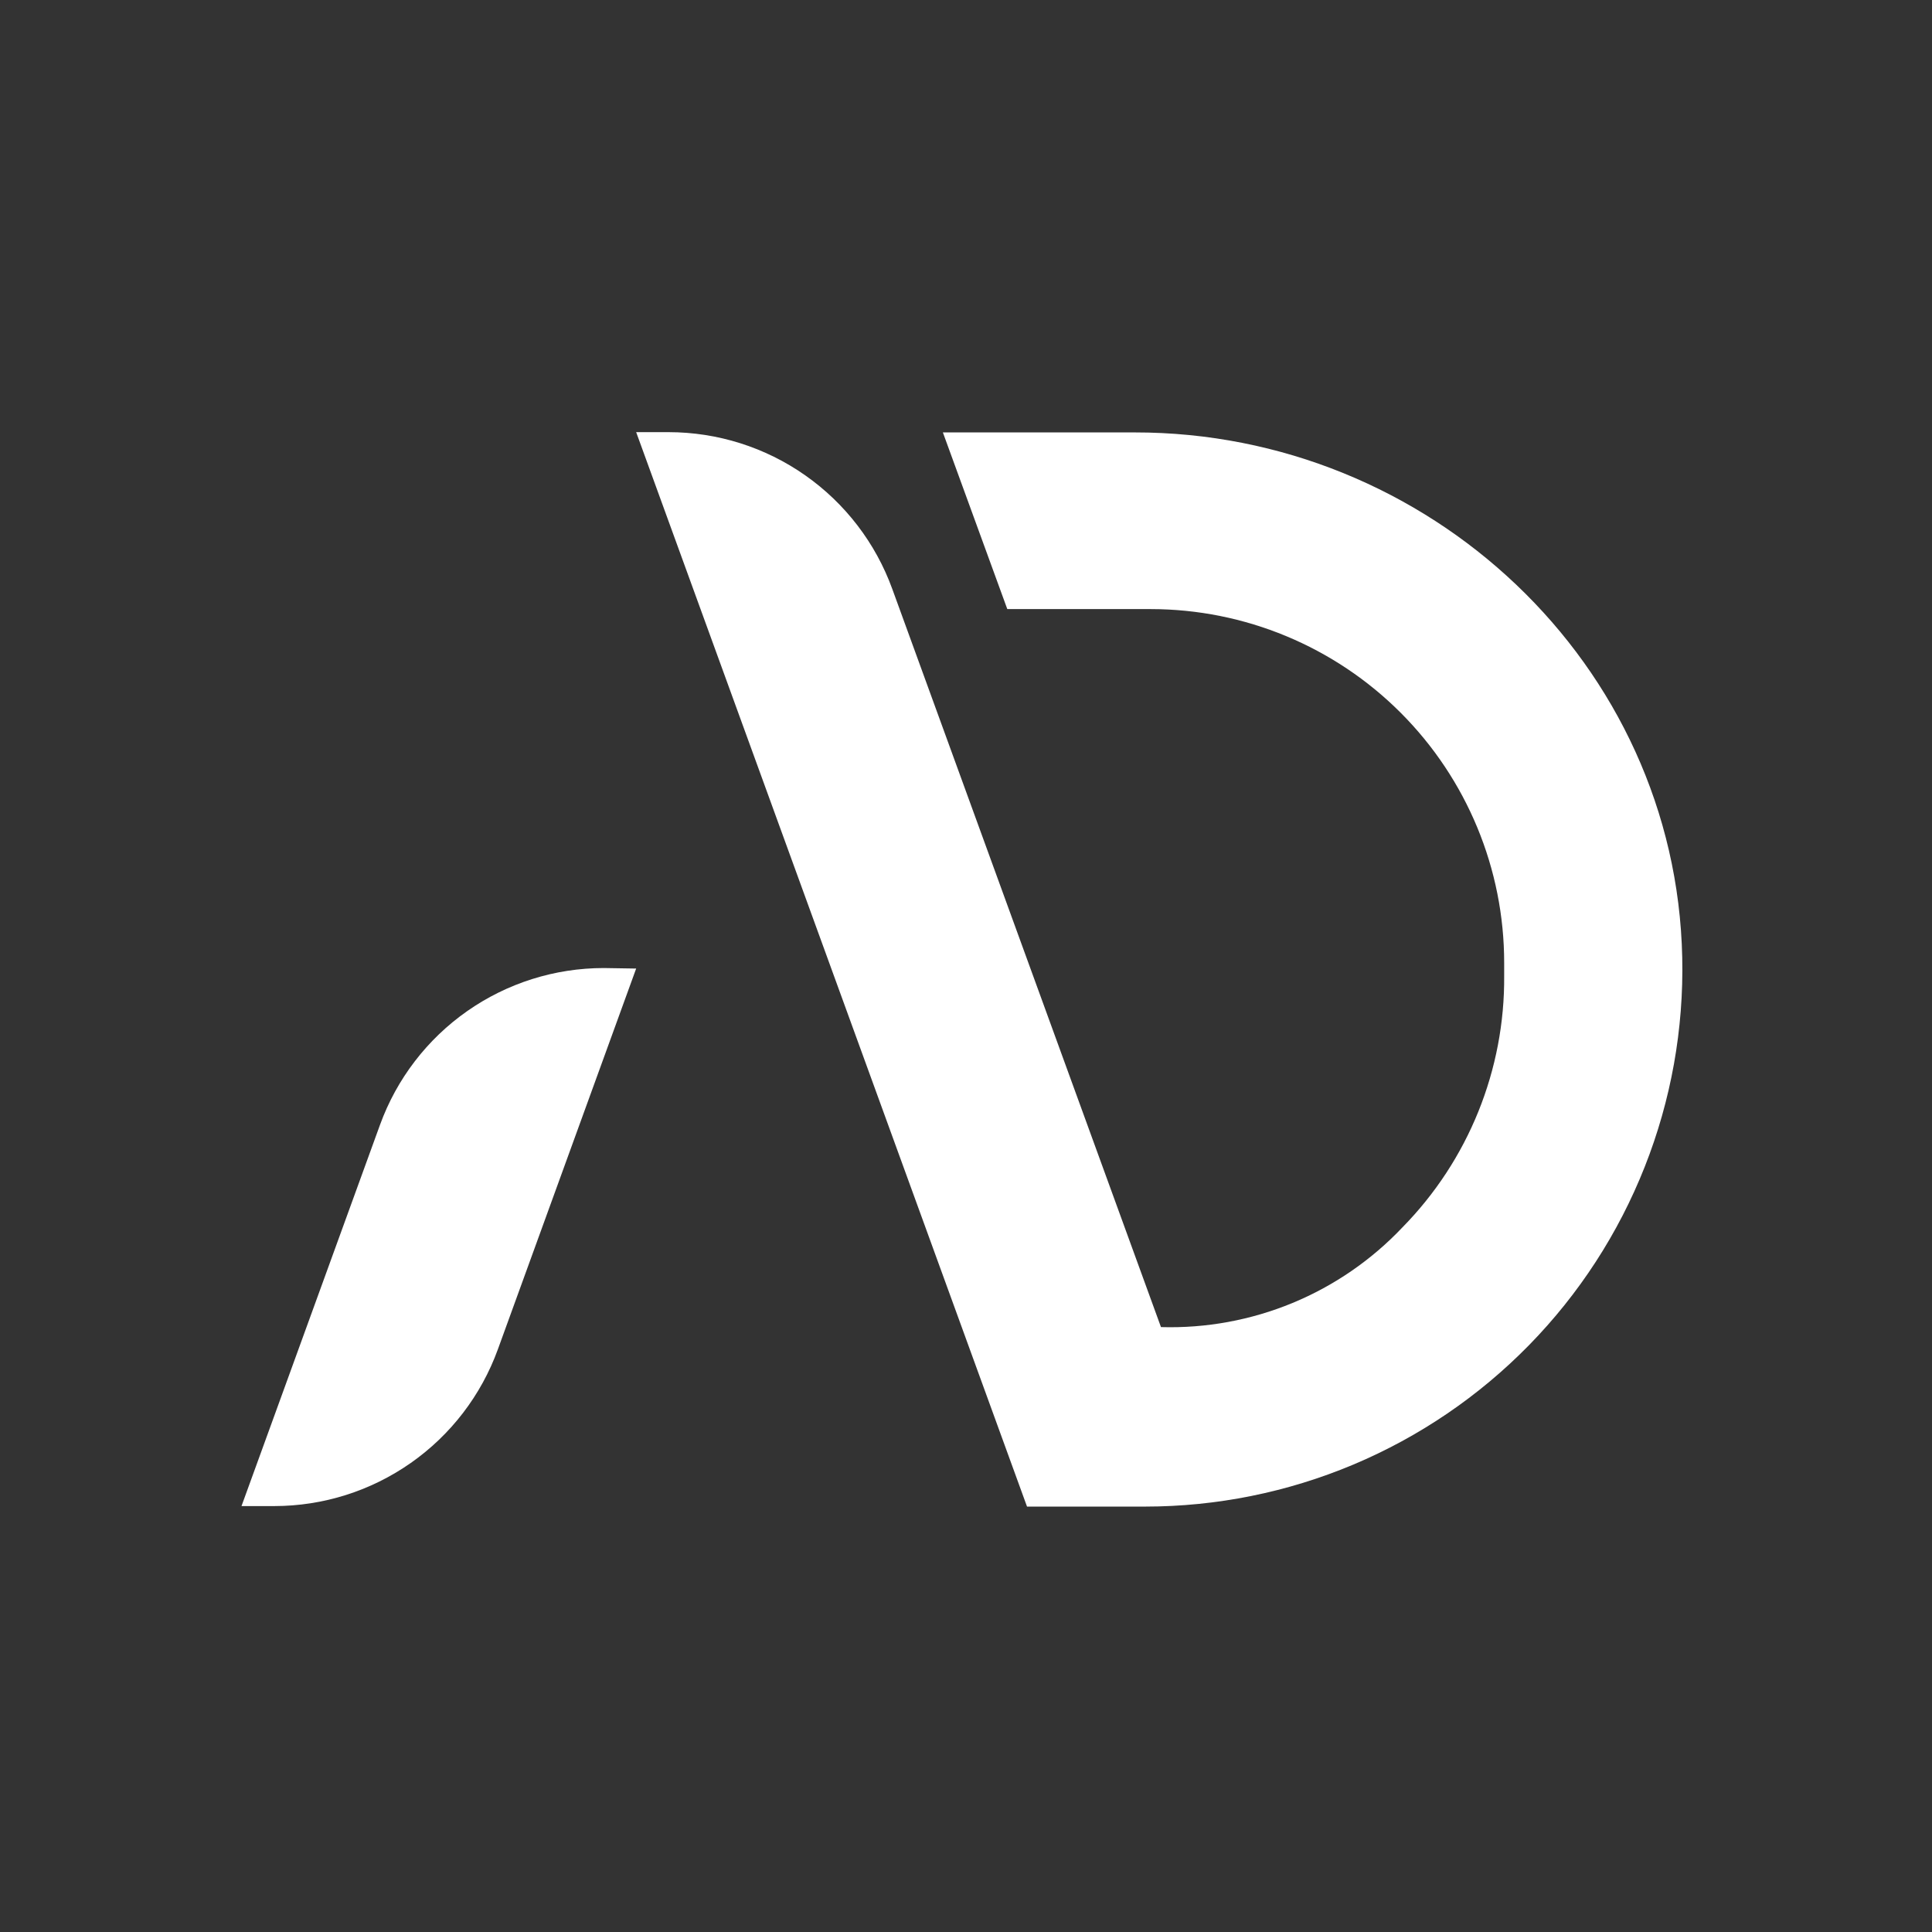
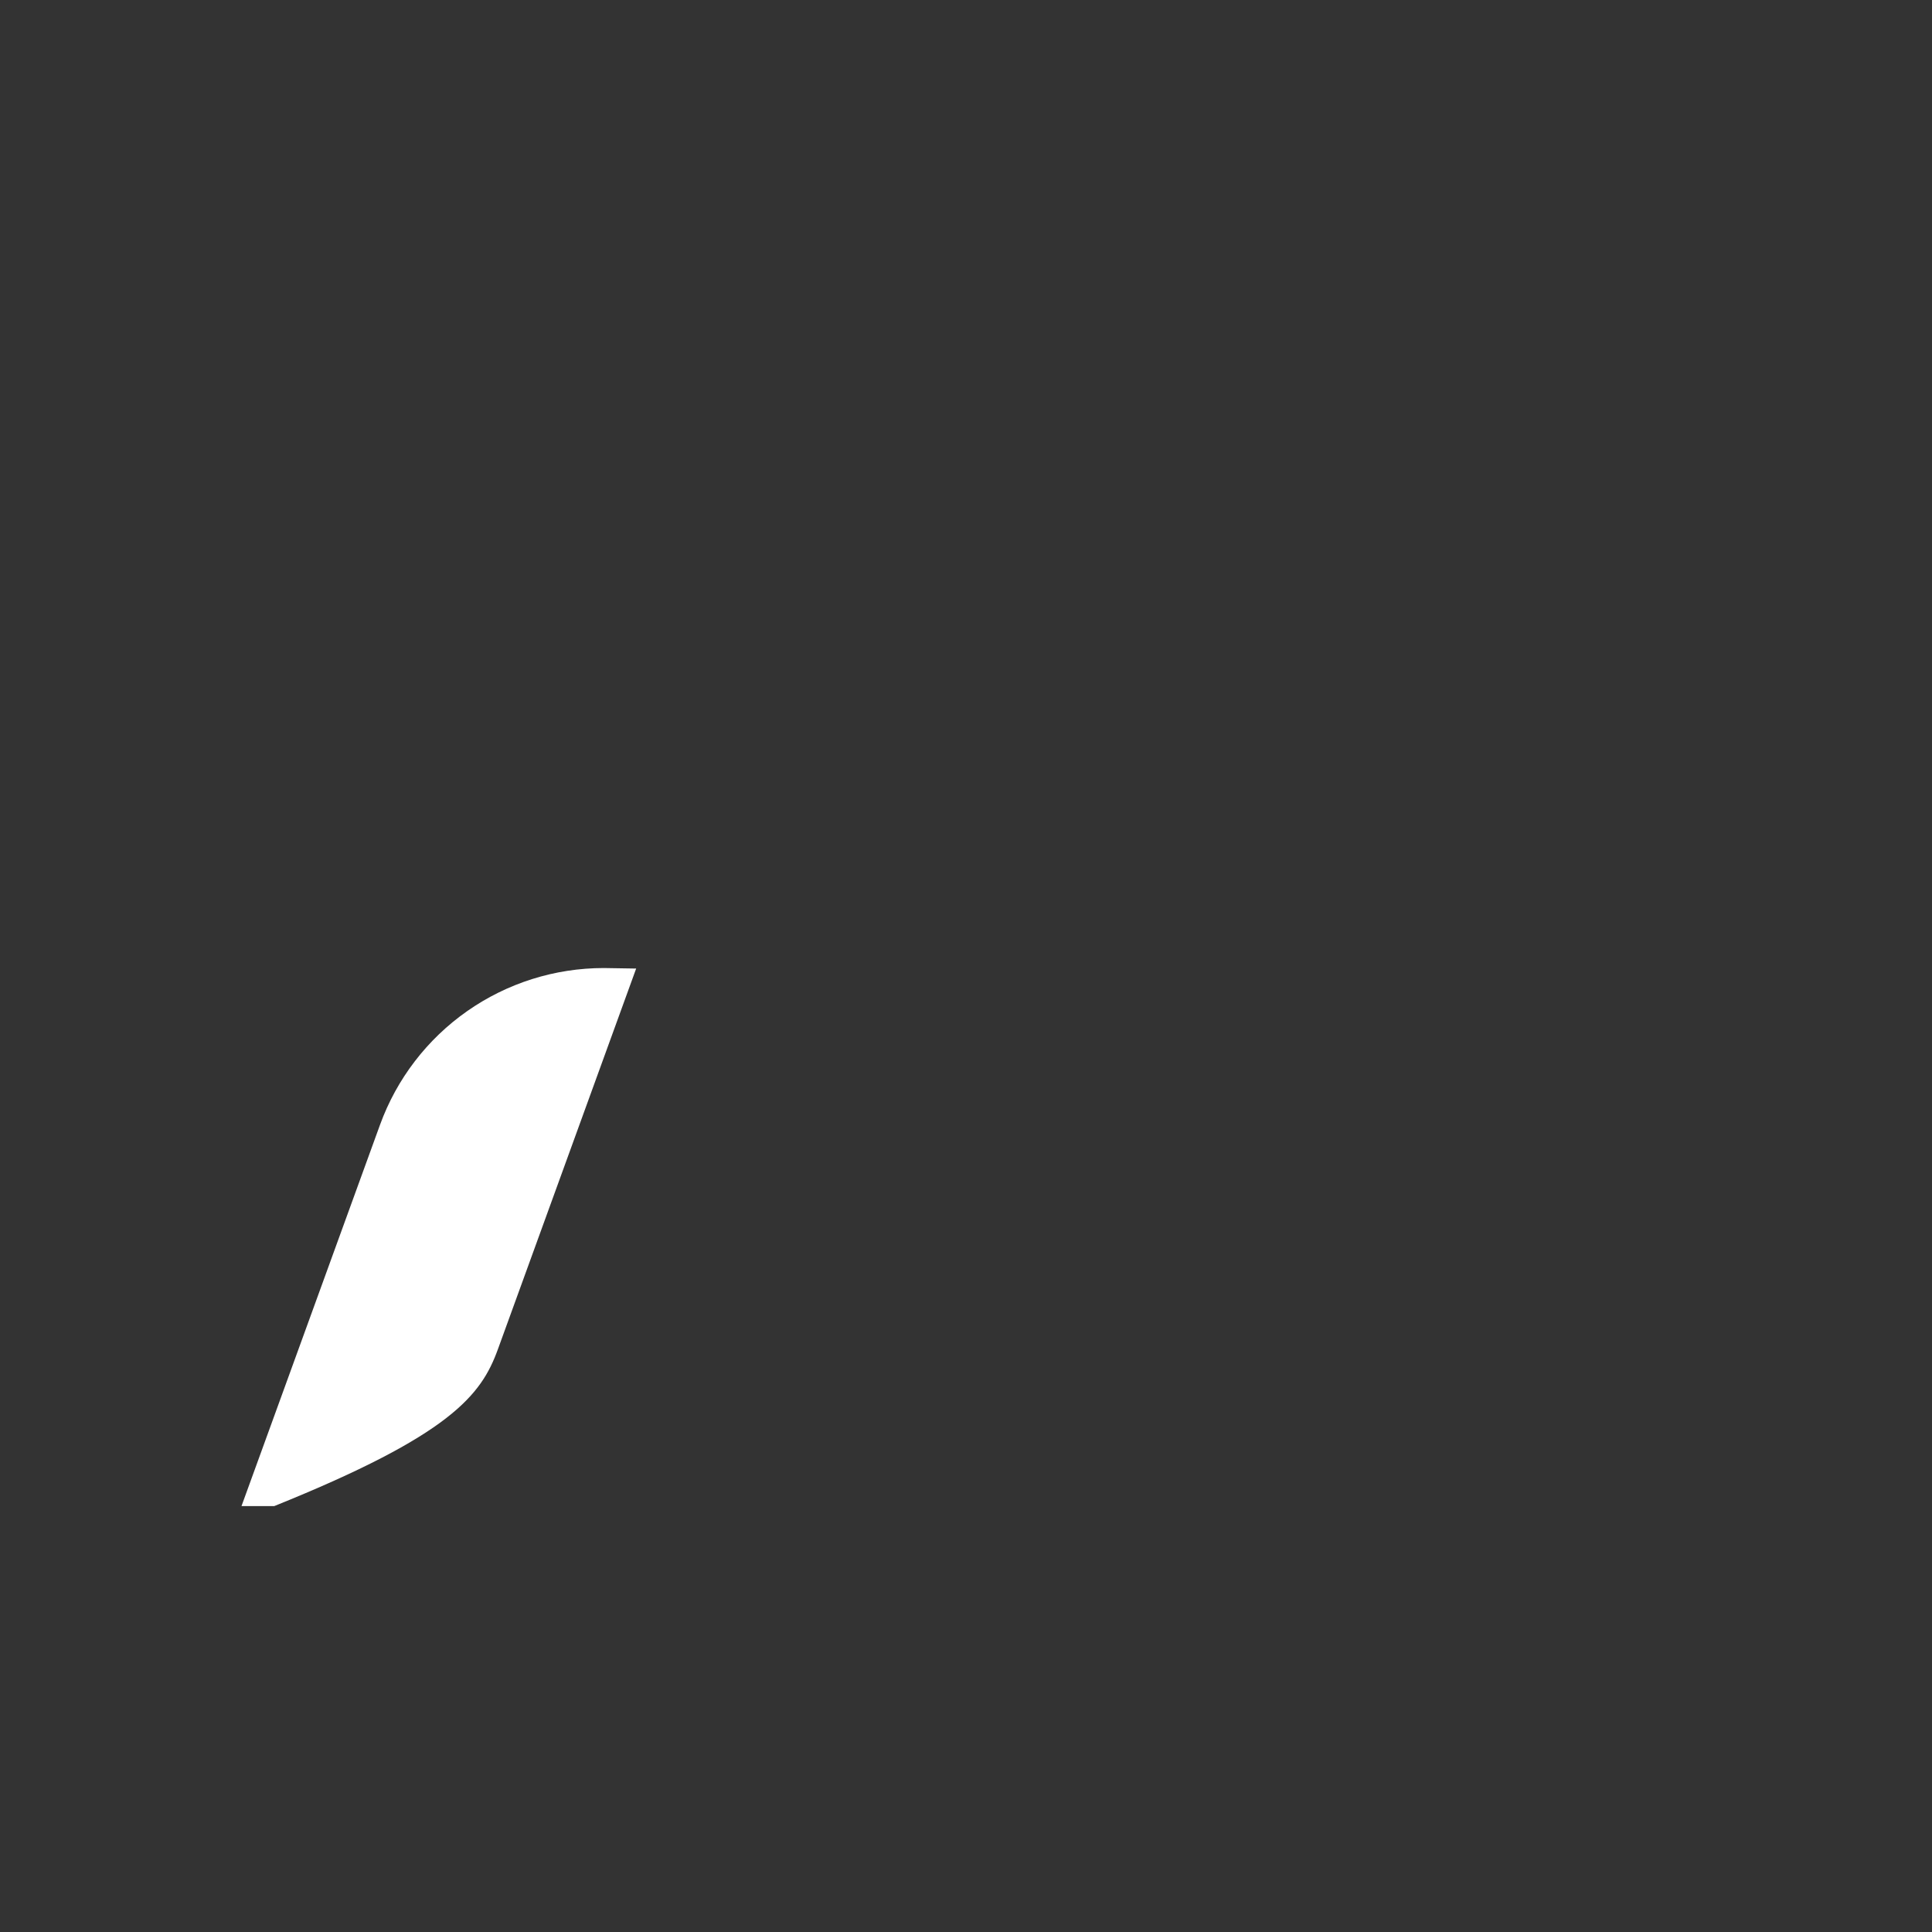
<svg xmlns="http://www.w3.org/2000/svg" width="72" height="72" viewBox="0 0 72 72" fill="none">
  <rect x="0" y="0" width="72" height="72" fill="#333333" stroke="none" />
-   <path d="M61.295 43.482C62.275 41.003 62.75 38.353 62.692 35.687C62.46 24.736 53.233 16.105 42.281 16.115H35.138L37.539 22.699H42.887C46.382 22.701 49.732 24.091 52.201 26.564C54.67 29.036 56.057 32.387 56.056 35.881V36.355C56.087 39.862 54.724 43.237 52.266 45.739C51.113 46.958 49.715 47.919 48.164 48.56C46.613 49.2 44.944 49.506 43.266 49.457L33.253 21.95C32.632 20.239 31.499 18.76 30.008 17.714C28.518 16.668 26.741 16.107 24.921 16.105H23.708L38.274 56.146H42.674C45.34 56.146 47.98 55.613 50.437 54.58C52.895 53.546 55.121 52.032 56.986 50.126C58.85 48.221 60.315 45.962 61.295 43.482Z" fill="white" />
-   <path d="M18.554 50.286L23.708 36.095L22.5 36.076C20.679 36.076 18.902 36.637 17.411 37.681C15.919 38.726 14.785 40.205 14.163 41.916L9 56.127H10.222C12.043 56.126 13.819 55.565 15.309 54.52C16.8 53.476 17.933 51.997 18.554 50.286Z" fill="white" />
+   <path d="M18.554 50.286L23.708 36.095L22.5 36.076C20.679 36.076 18.902 36.637 17.411 37.681C15.919 38.726 14.785 40.205 14.163 41.916L9 56.127H10.222C16.8 53.476 17.933 51.997 18.554 50.286Z" fill="white" />
</svg>